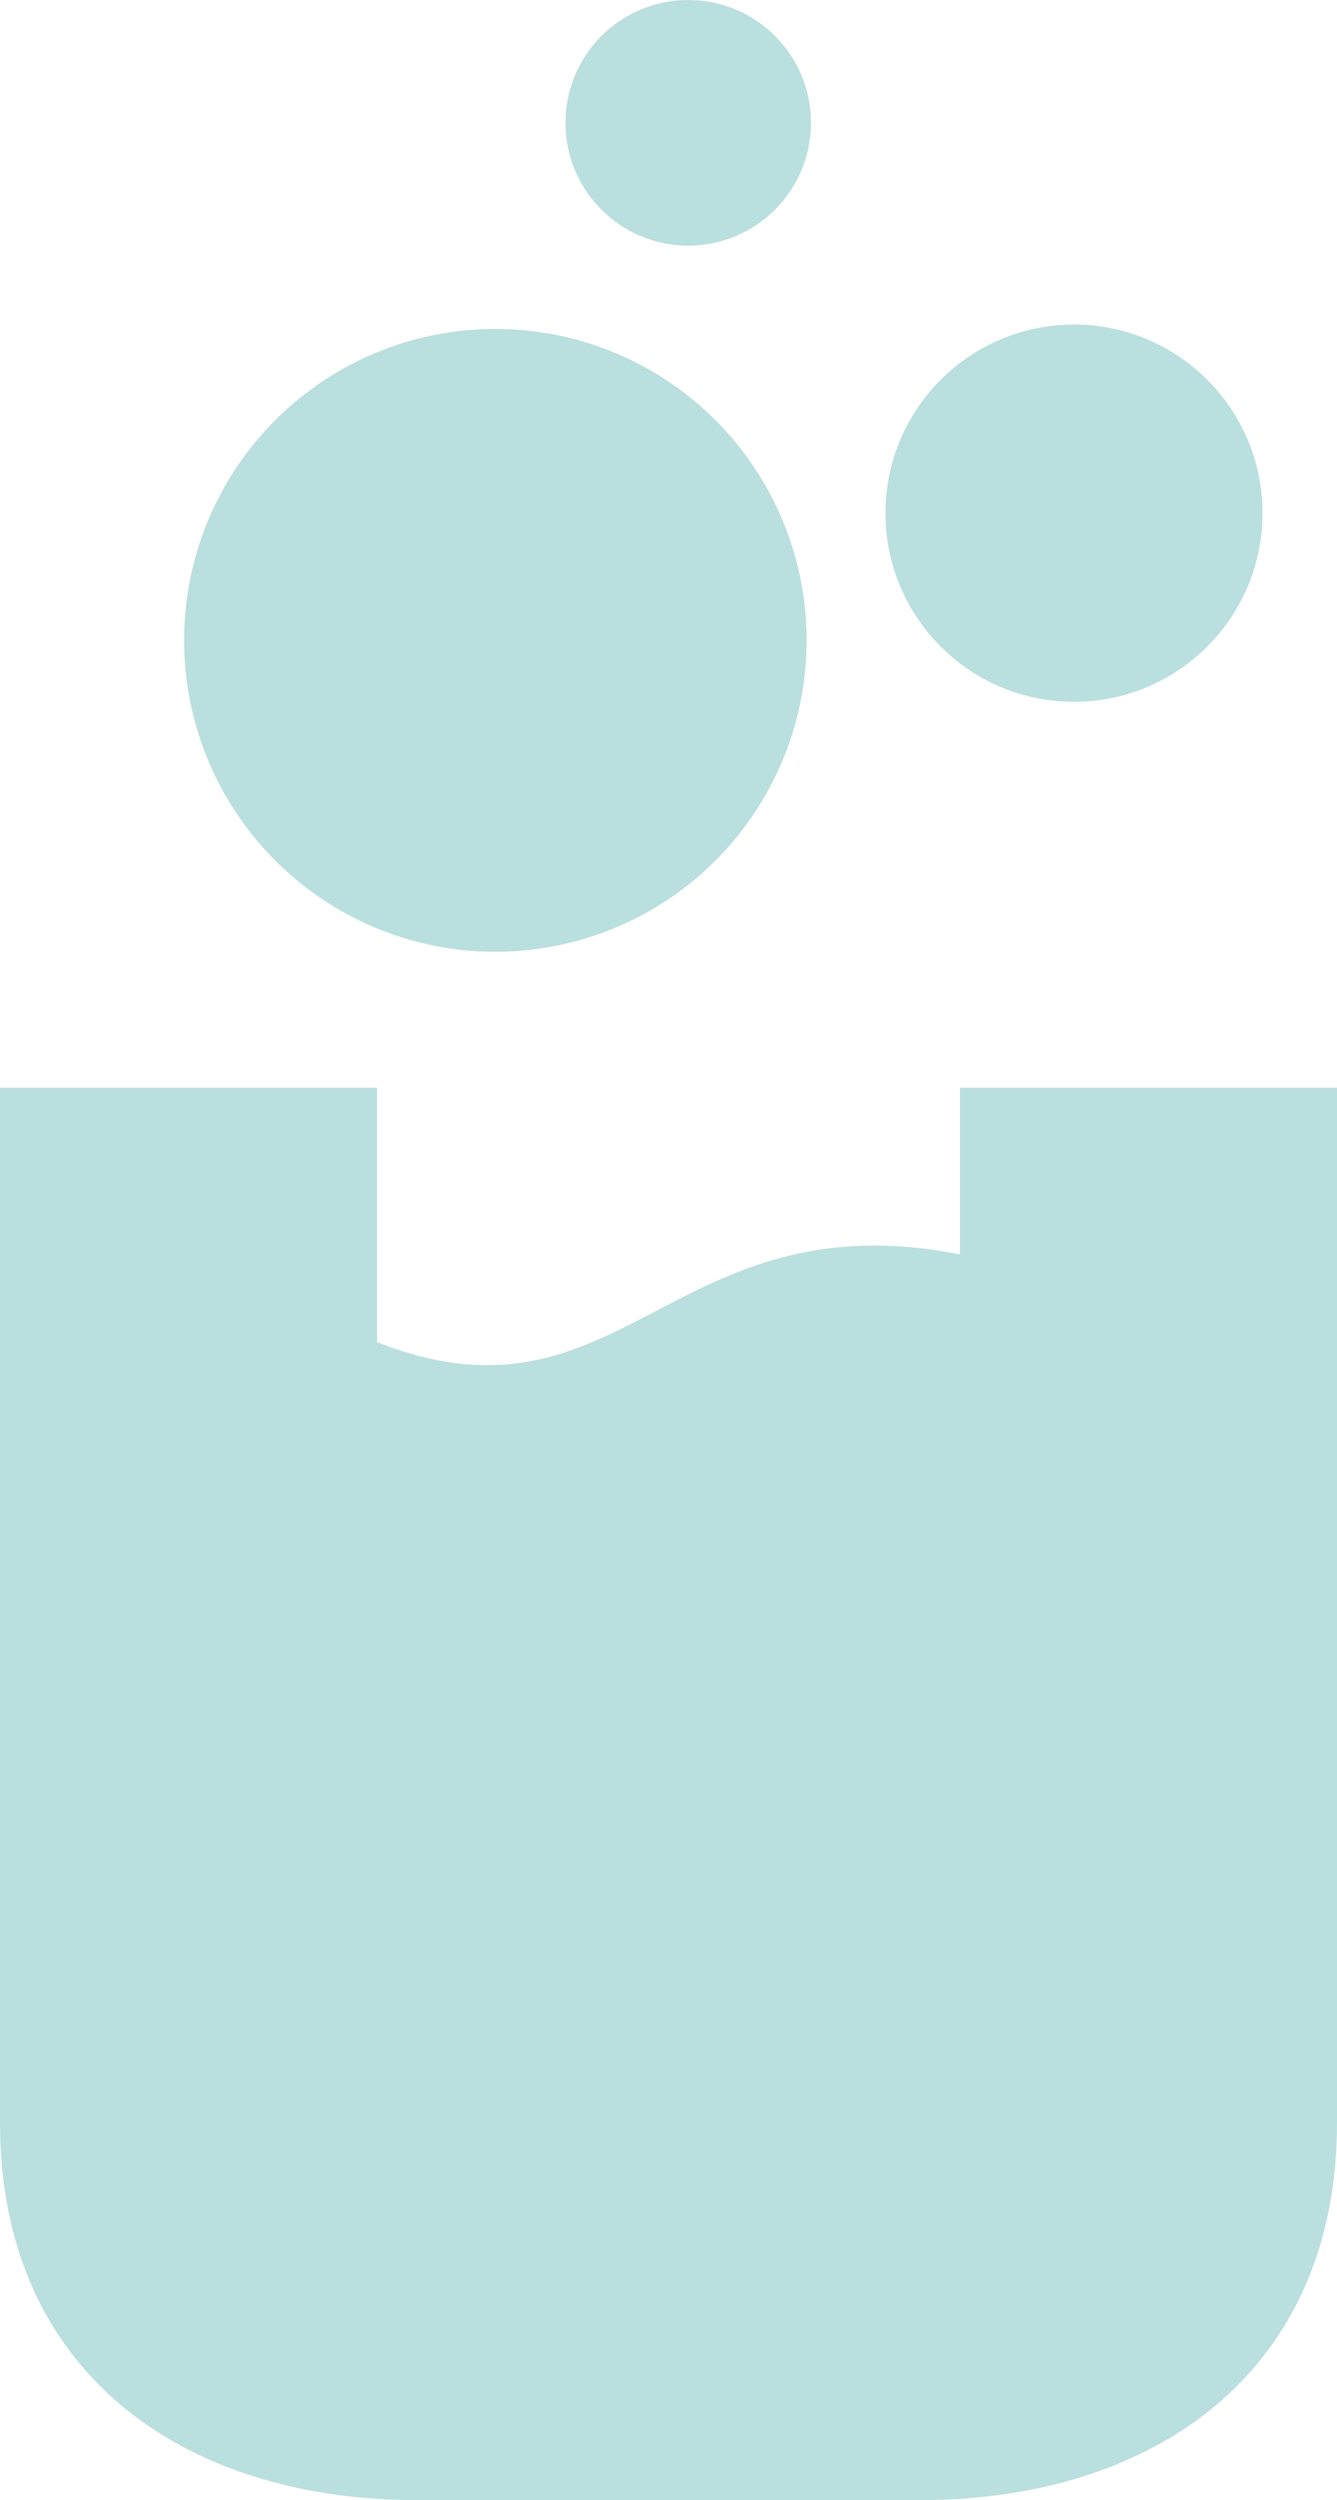
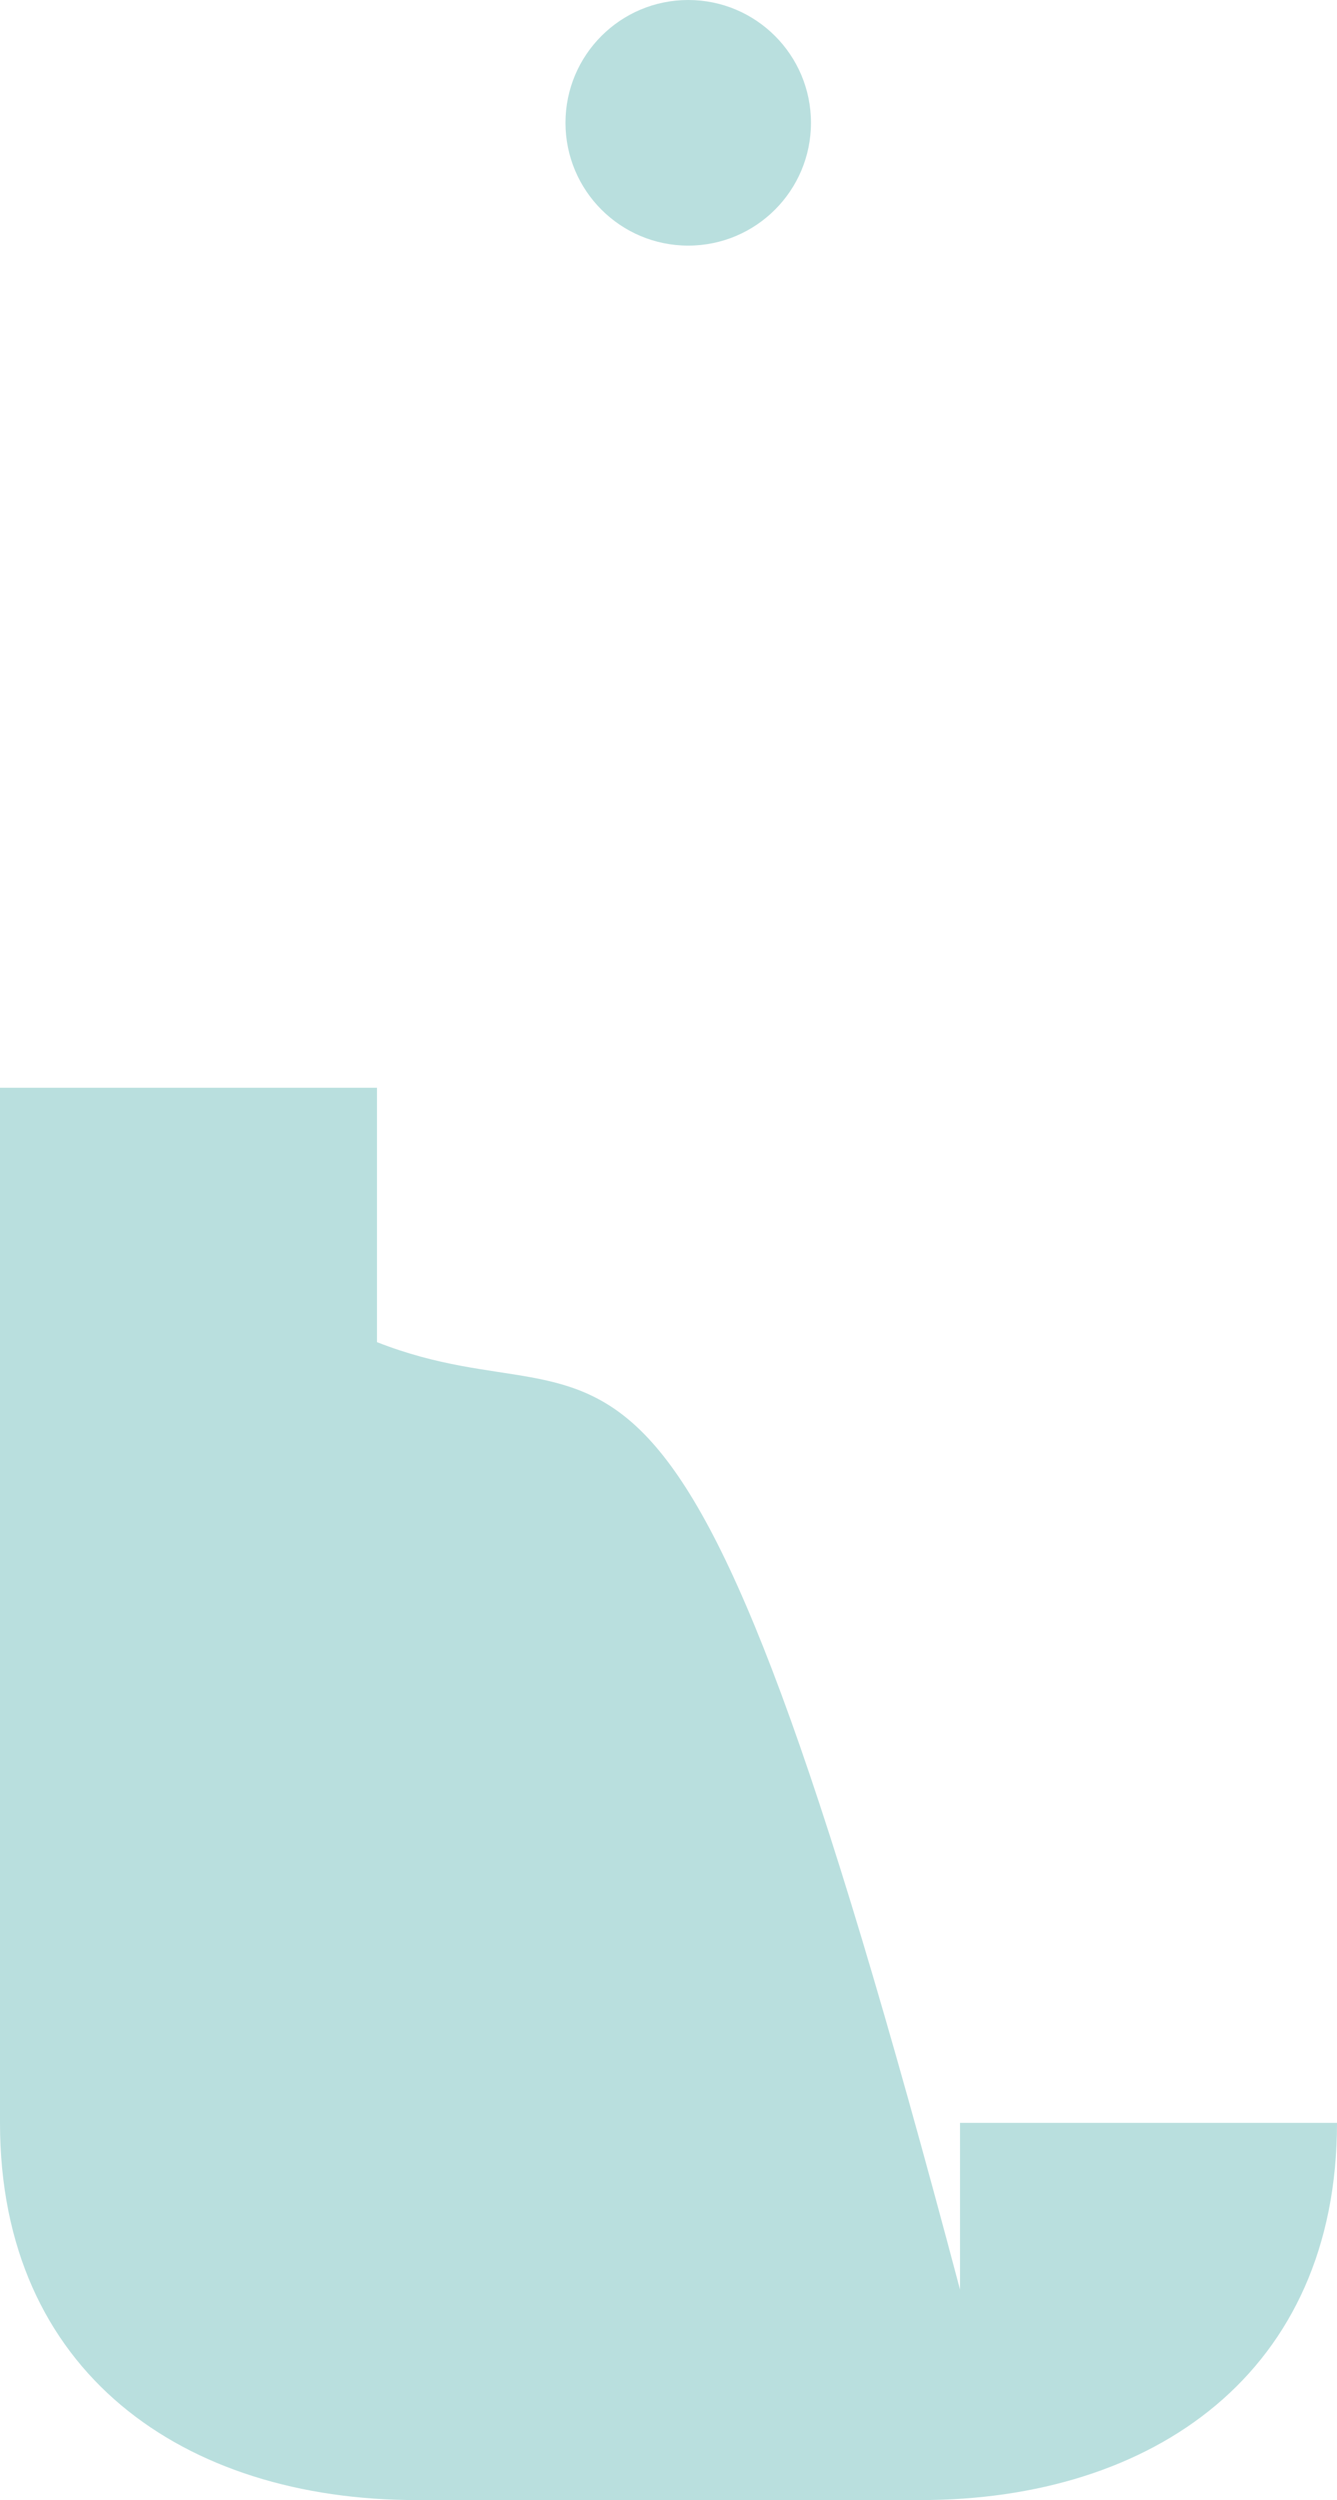
<svg xmlns="http://www.w3.org/2000/svg" version="1.1" id="Warstwa_1" x="0px" y="0px" width="30.5px" height="57px" viewBox="0 0 30.5 57" style="enable-background:new 0 0 30.5 57;" xml:space="preserve">
  <g>
    <g>
-       <path style="fill:#B9DFDE;" d="M8.6,30.6v-5.8H0v23.6C0,54.1,4.2,57,9.5,57H21c5.3,0,9.5-2.9,9.5-8.6V24.8h-8.6v3.8    C15.3,27.3,14.2,32.8,8.6,30.6z" />
+       <path style="fill:#B9DFDE;" d="M8.6,30.6v-5.8H0v23.6C0,54.1,4.2,57,9.5,57H21c5.3,0,9.5-2.9,9.5-8.6h-8.6v3.8    C15.3,27.3,14.2,32.8,8.6,30.6z" />
    </g>
-     <circle style="fill:#B9DFDE;" cx="11.3" cy="14.6" r="7.1" />
    <circle style="fill:#B9DFDE;" cx="15.7" cy="2.8" r="2.8" />
-     <circle style="fill:#B9DFDE;" cx="24.5" cy="11.7" r="4.3" />
  </g>
</svg>